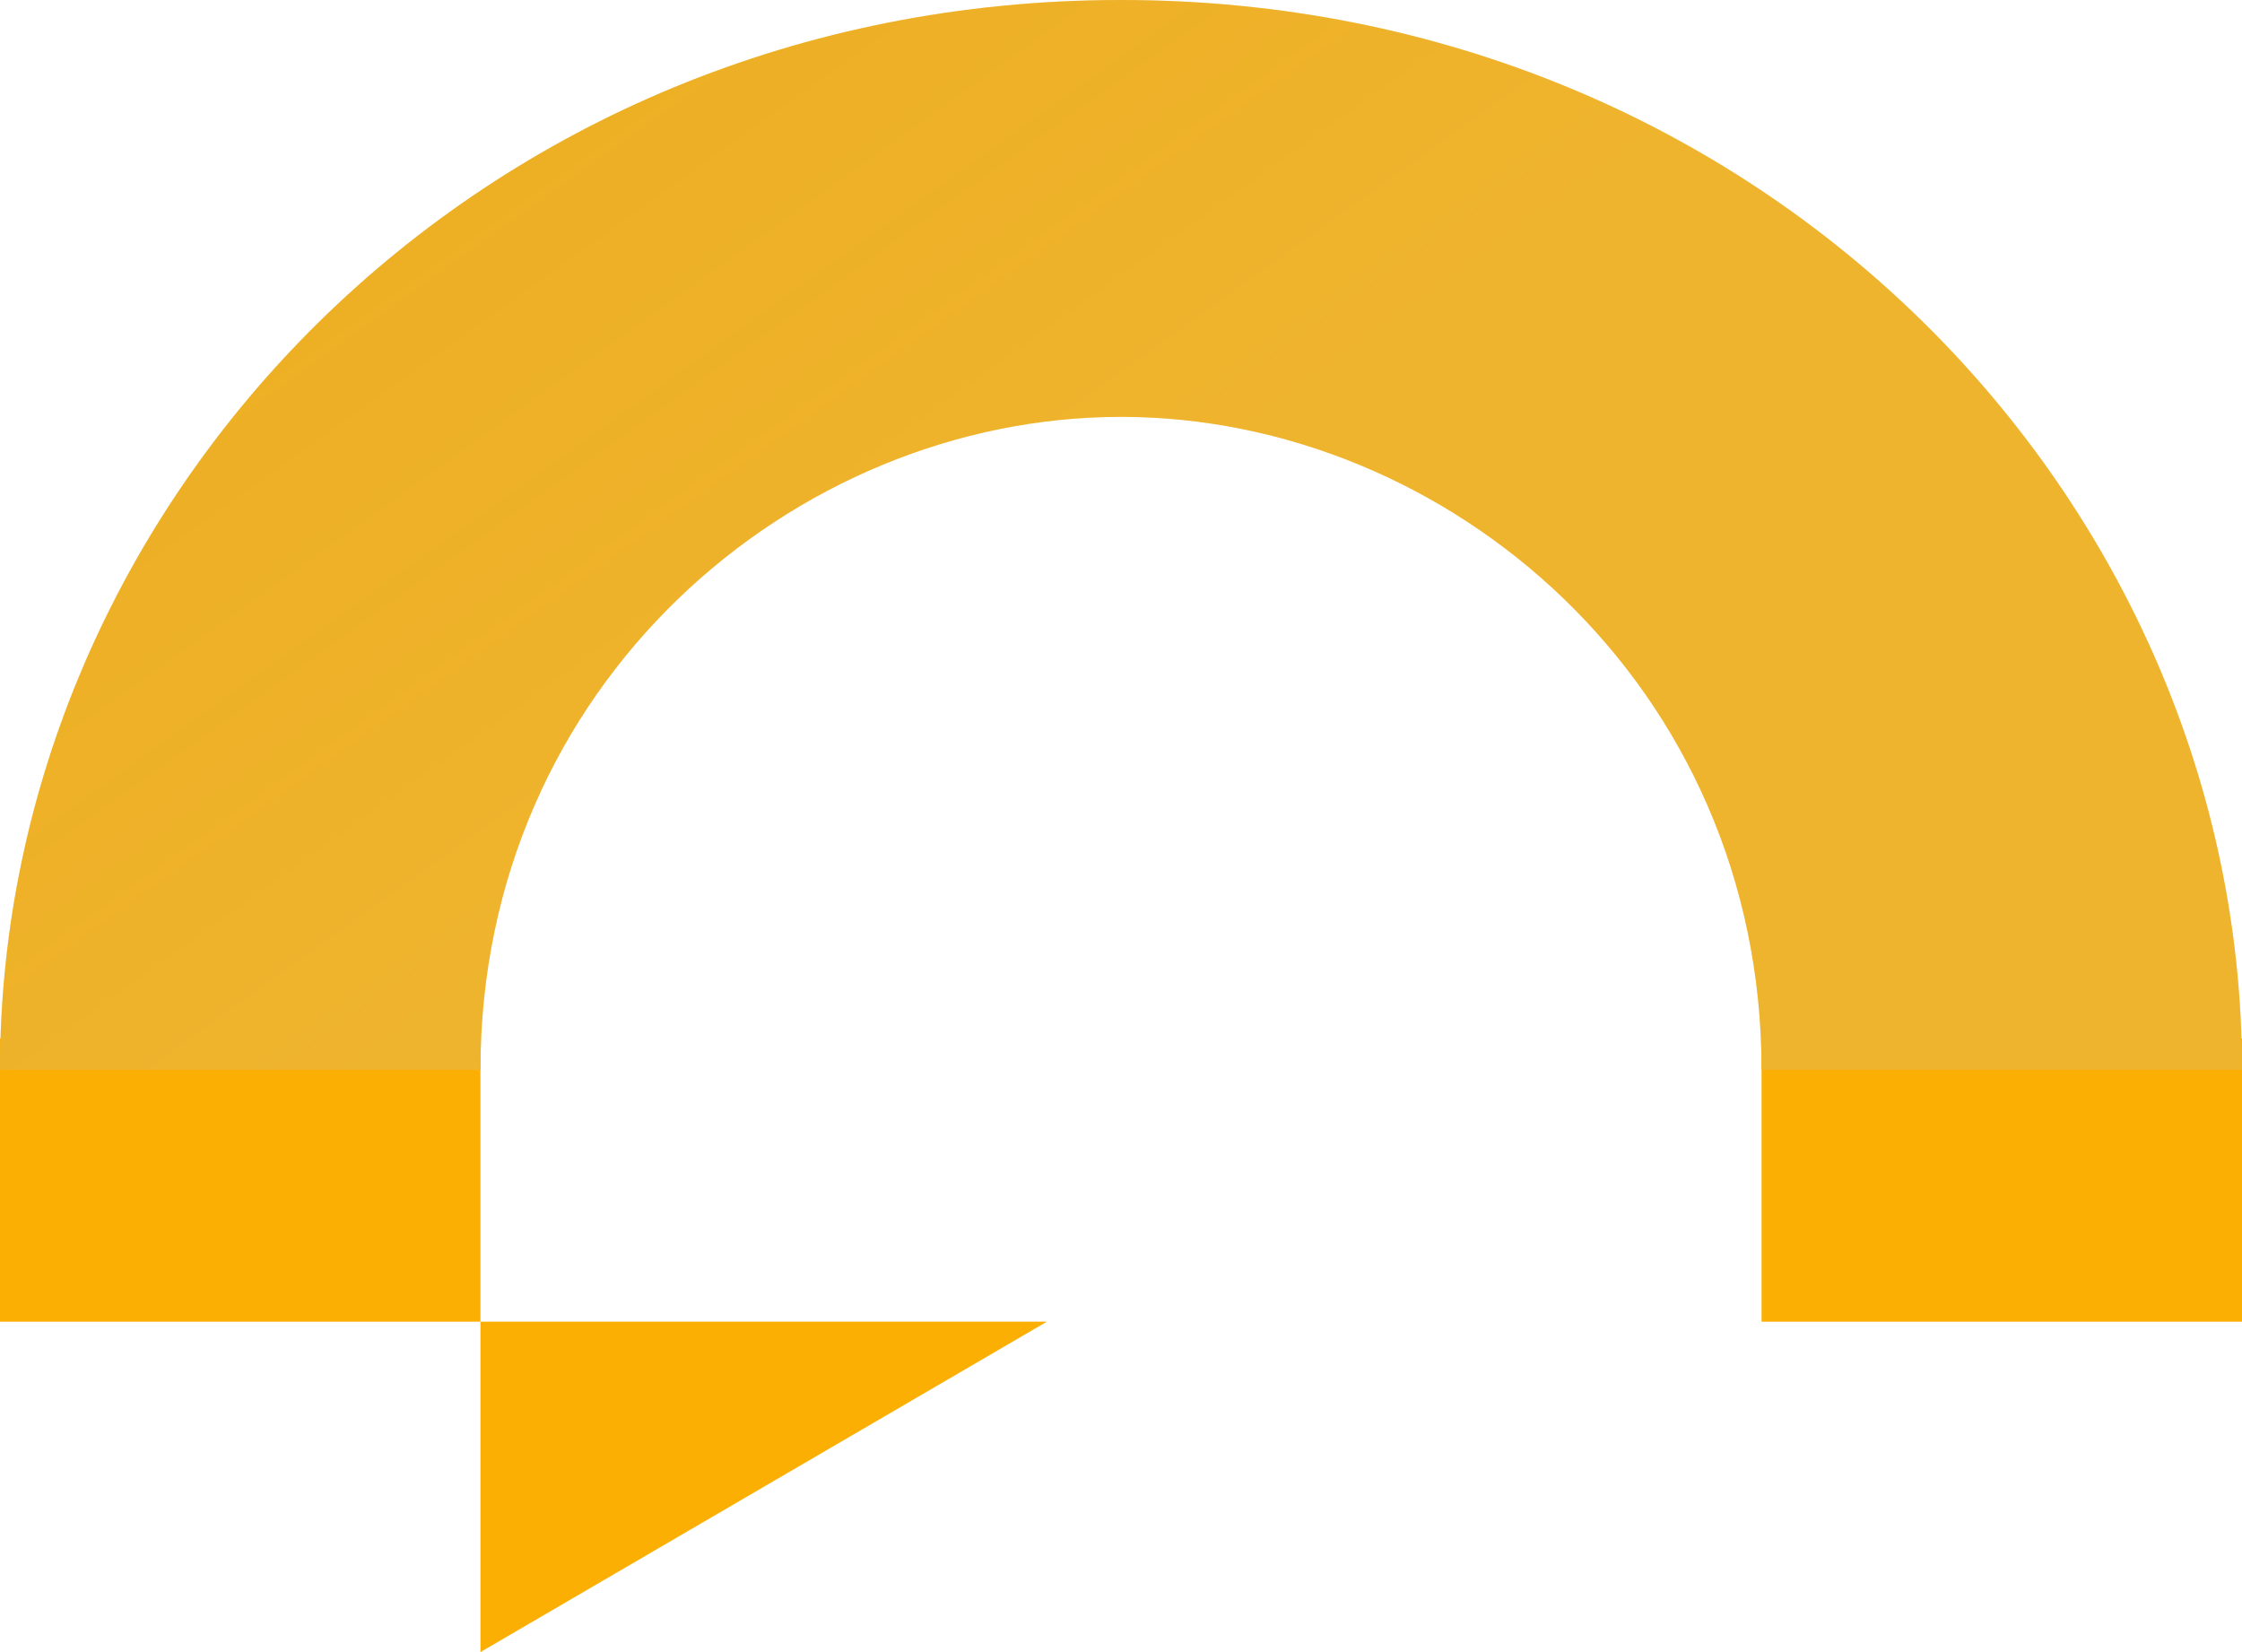
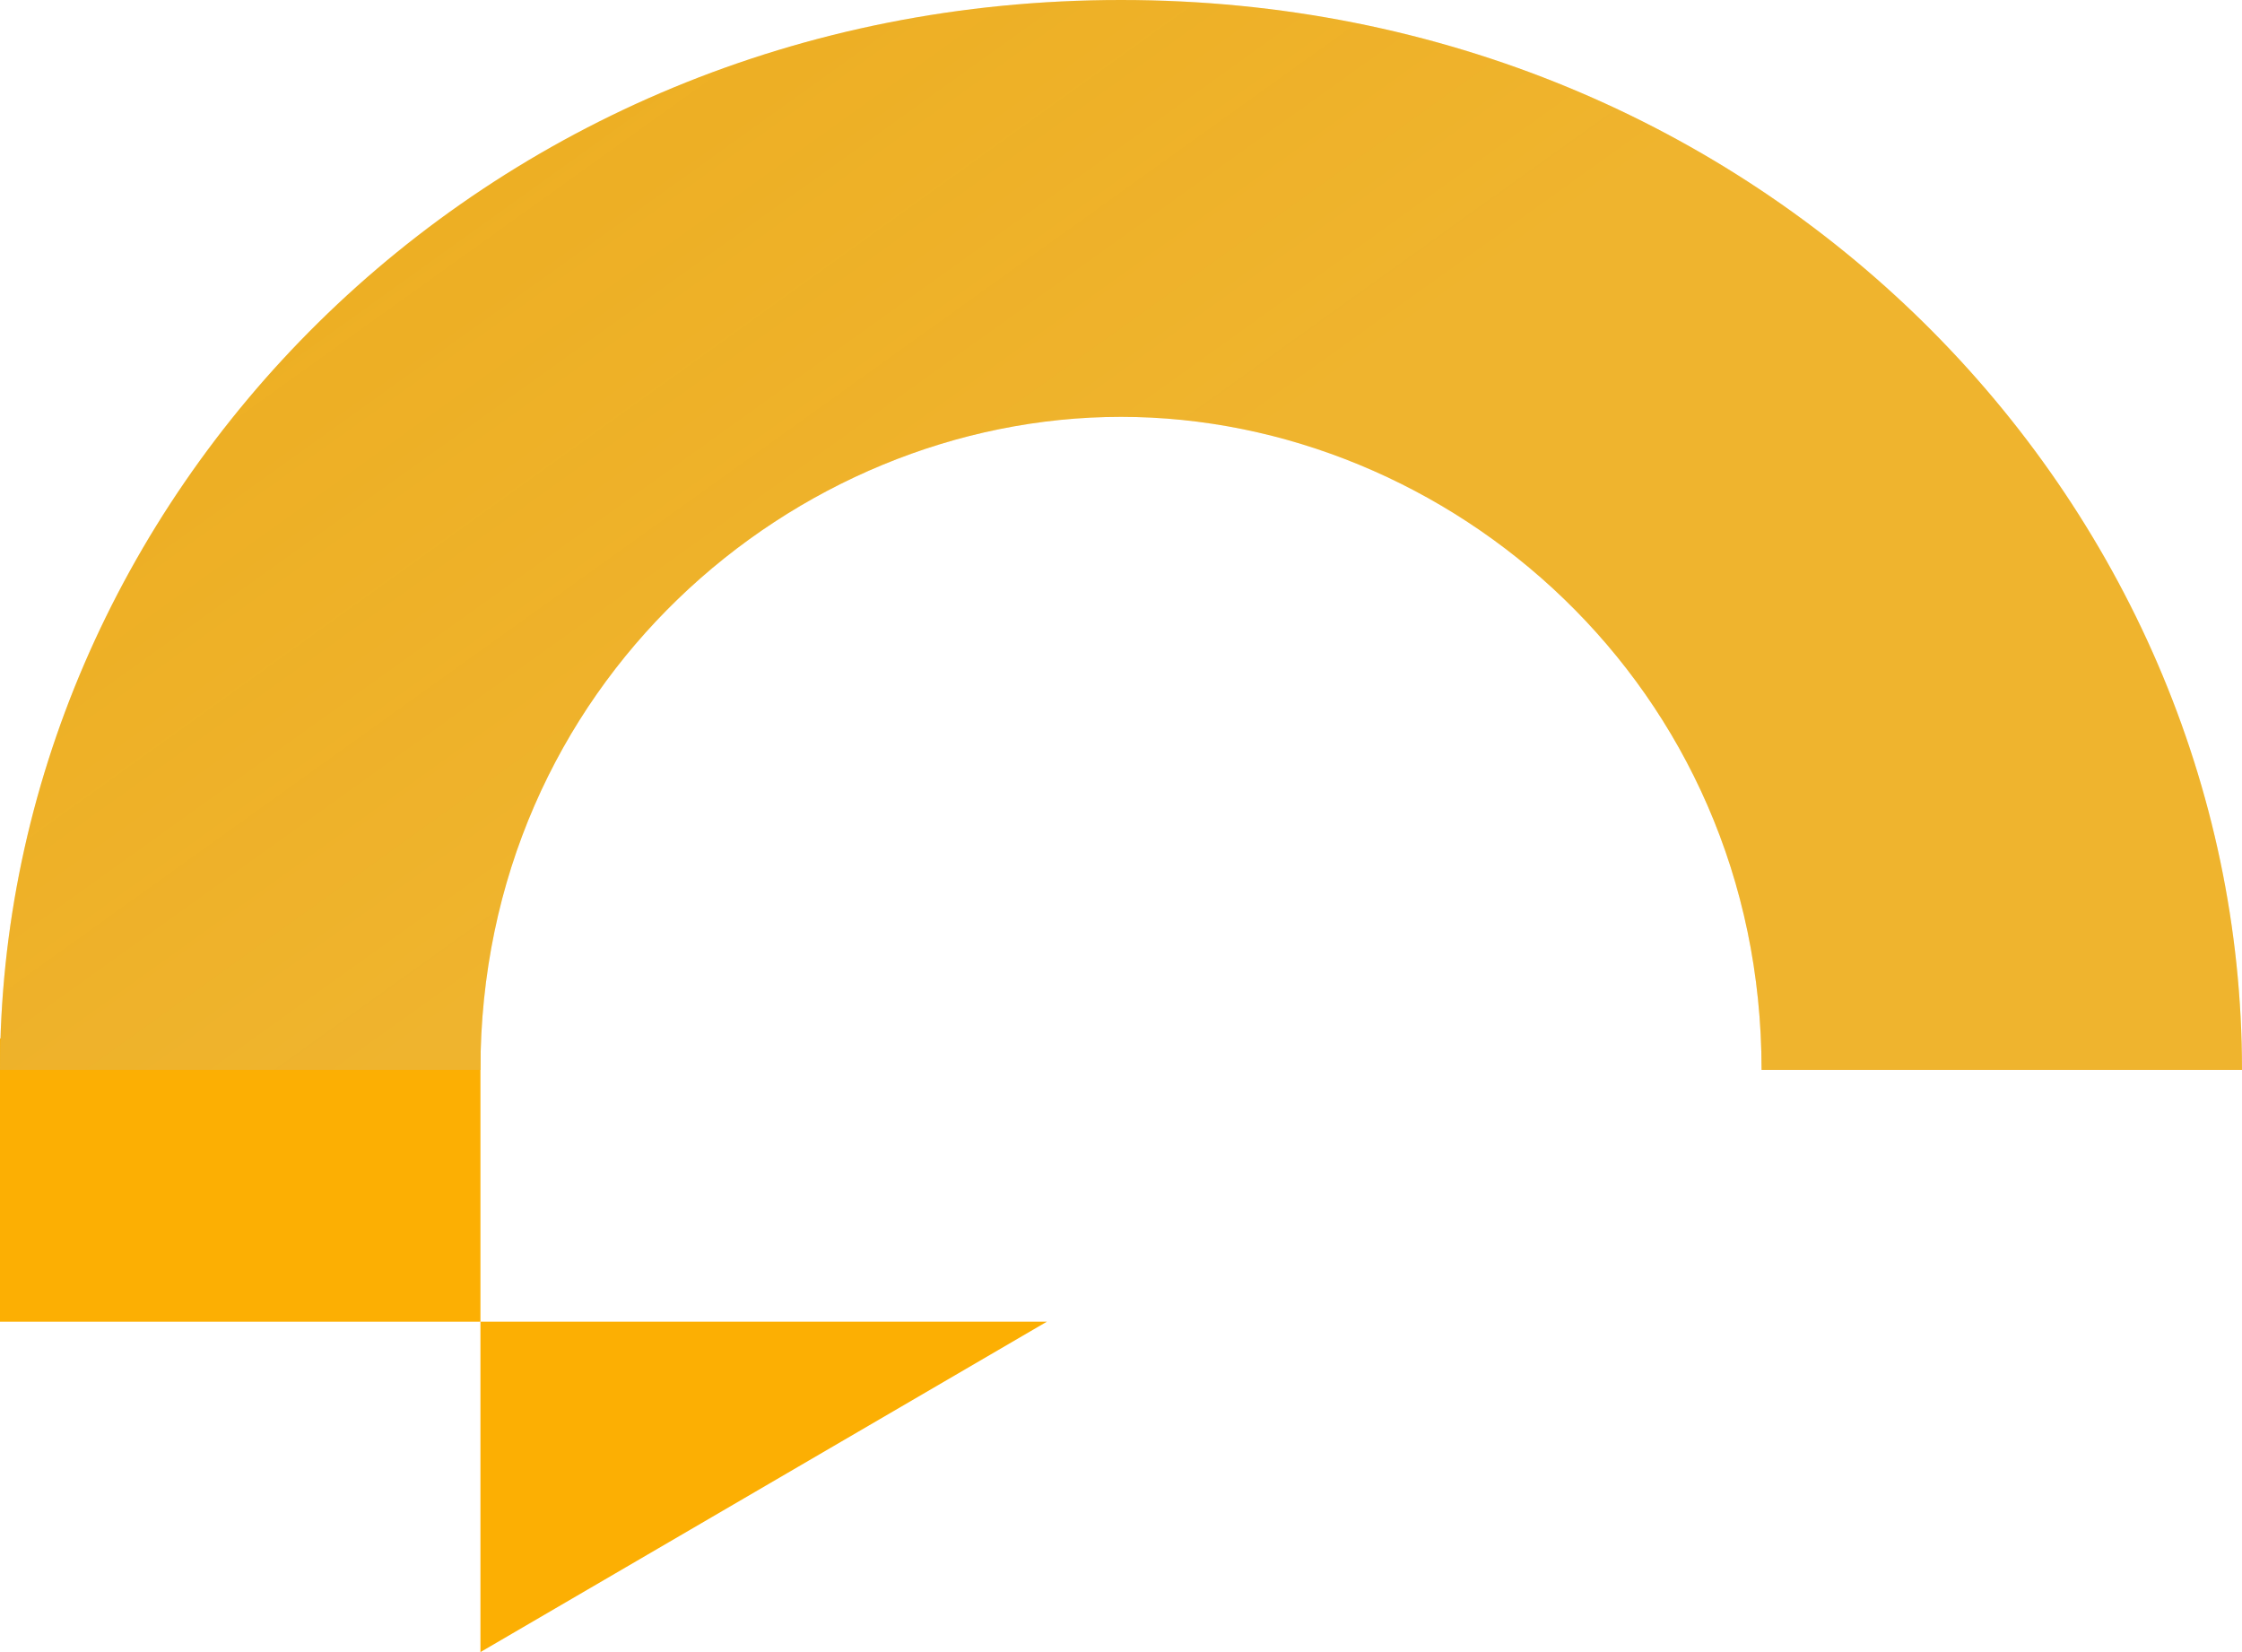
<svg xmlns="http://www.w3.org/2000/svg" width="38" height="28" viewBox="0 0 38 28" fill="none">
  <g clip-path="url(#clip0_10236_4622)">
    <path d="M8.143 28V22.4H17.744L8.143 28Z" fill="#FCAF03" />
    <path d="M0 17.6H8.143L8.143 22.4H0V17.6Z" fill="#FCAF03" />
-     <path d="M29.857 17.6H38V22.4H29.857V17.6Z" fill="#FCAF03" />
    <path d="M19 0C29.938 0 38 8.528 38 18.133H29.857C29.857 11.611 24.551 7.065 19 7.065C13.449 7.065 8.143 11.611 8.143 18.133H0C0 8.528 8.062 0 19 0Z" fill="#FCAF03" />
    <path d="M19 0C29.938 0 38 8.528 38 18.133H29.857C29.857 11.611 24.551 7.065 19 7.065C13.449 7.065 8.143 11.611 8.143 18.133H0C0 8.528 8.062 0 19 0Z" fill="url(#paint0_linear_10236_4622)" fill-opacity="0.2" />
  </g>
  <defs>
    <linearGradient id="paint0_linear_10236_4622" x1="-36.5" y1="-68.5" x2="19" y2="9" gradientUnits="userSpaceOnUse">
      <stop stop-opacity="0" />
      <stop offset="1" stop-color="#BAC7DA" />
    </linearGradient>
    <clipPath id="clip0_10236_4622">
      <rect width="38" height="28" fill="white" />
    </clipPath>
  </defs>
</svg>